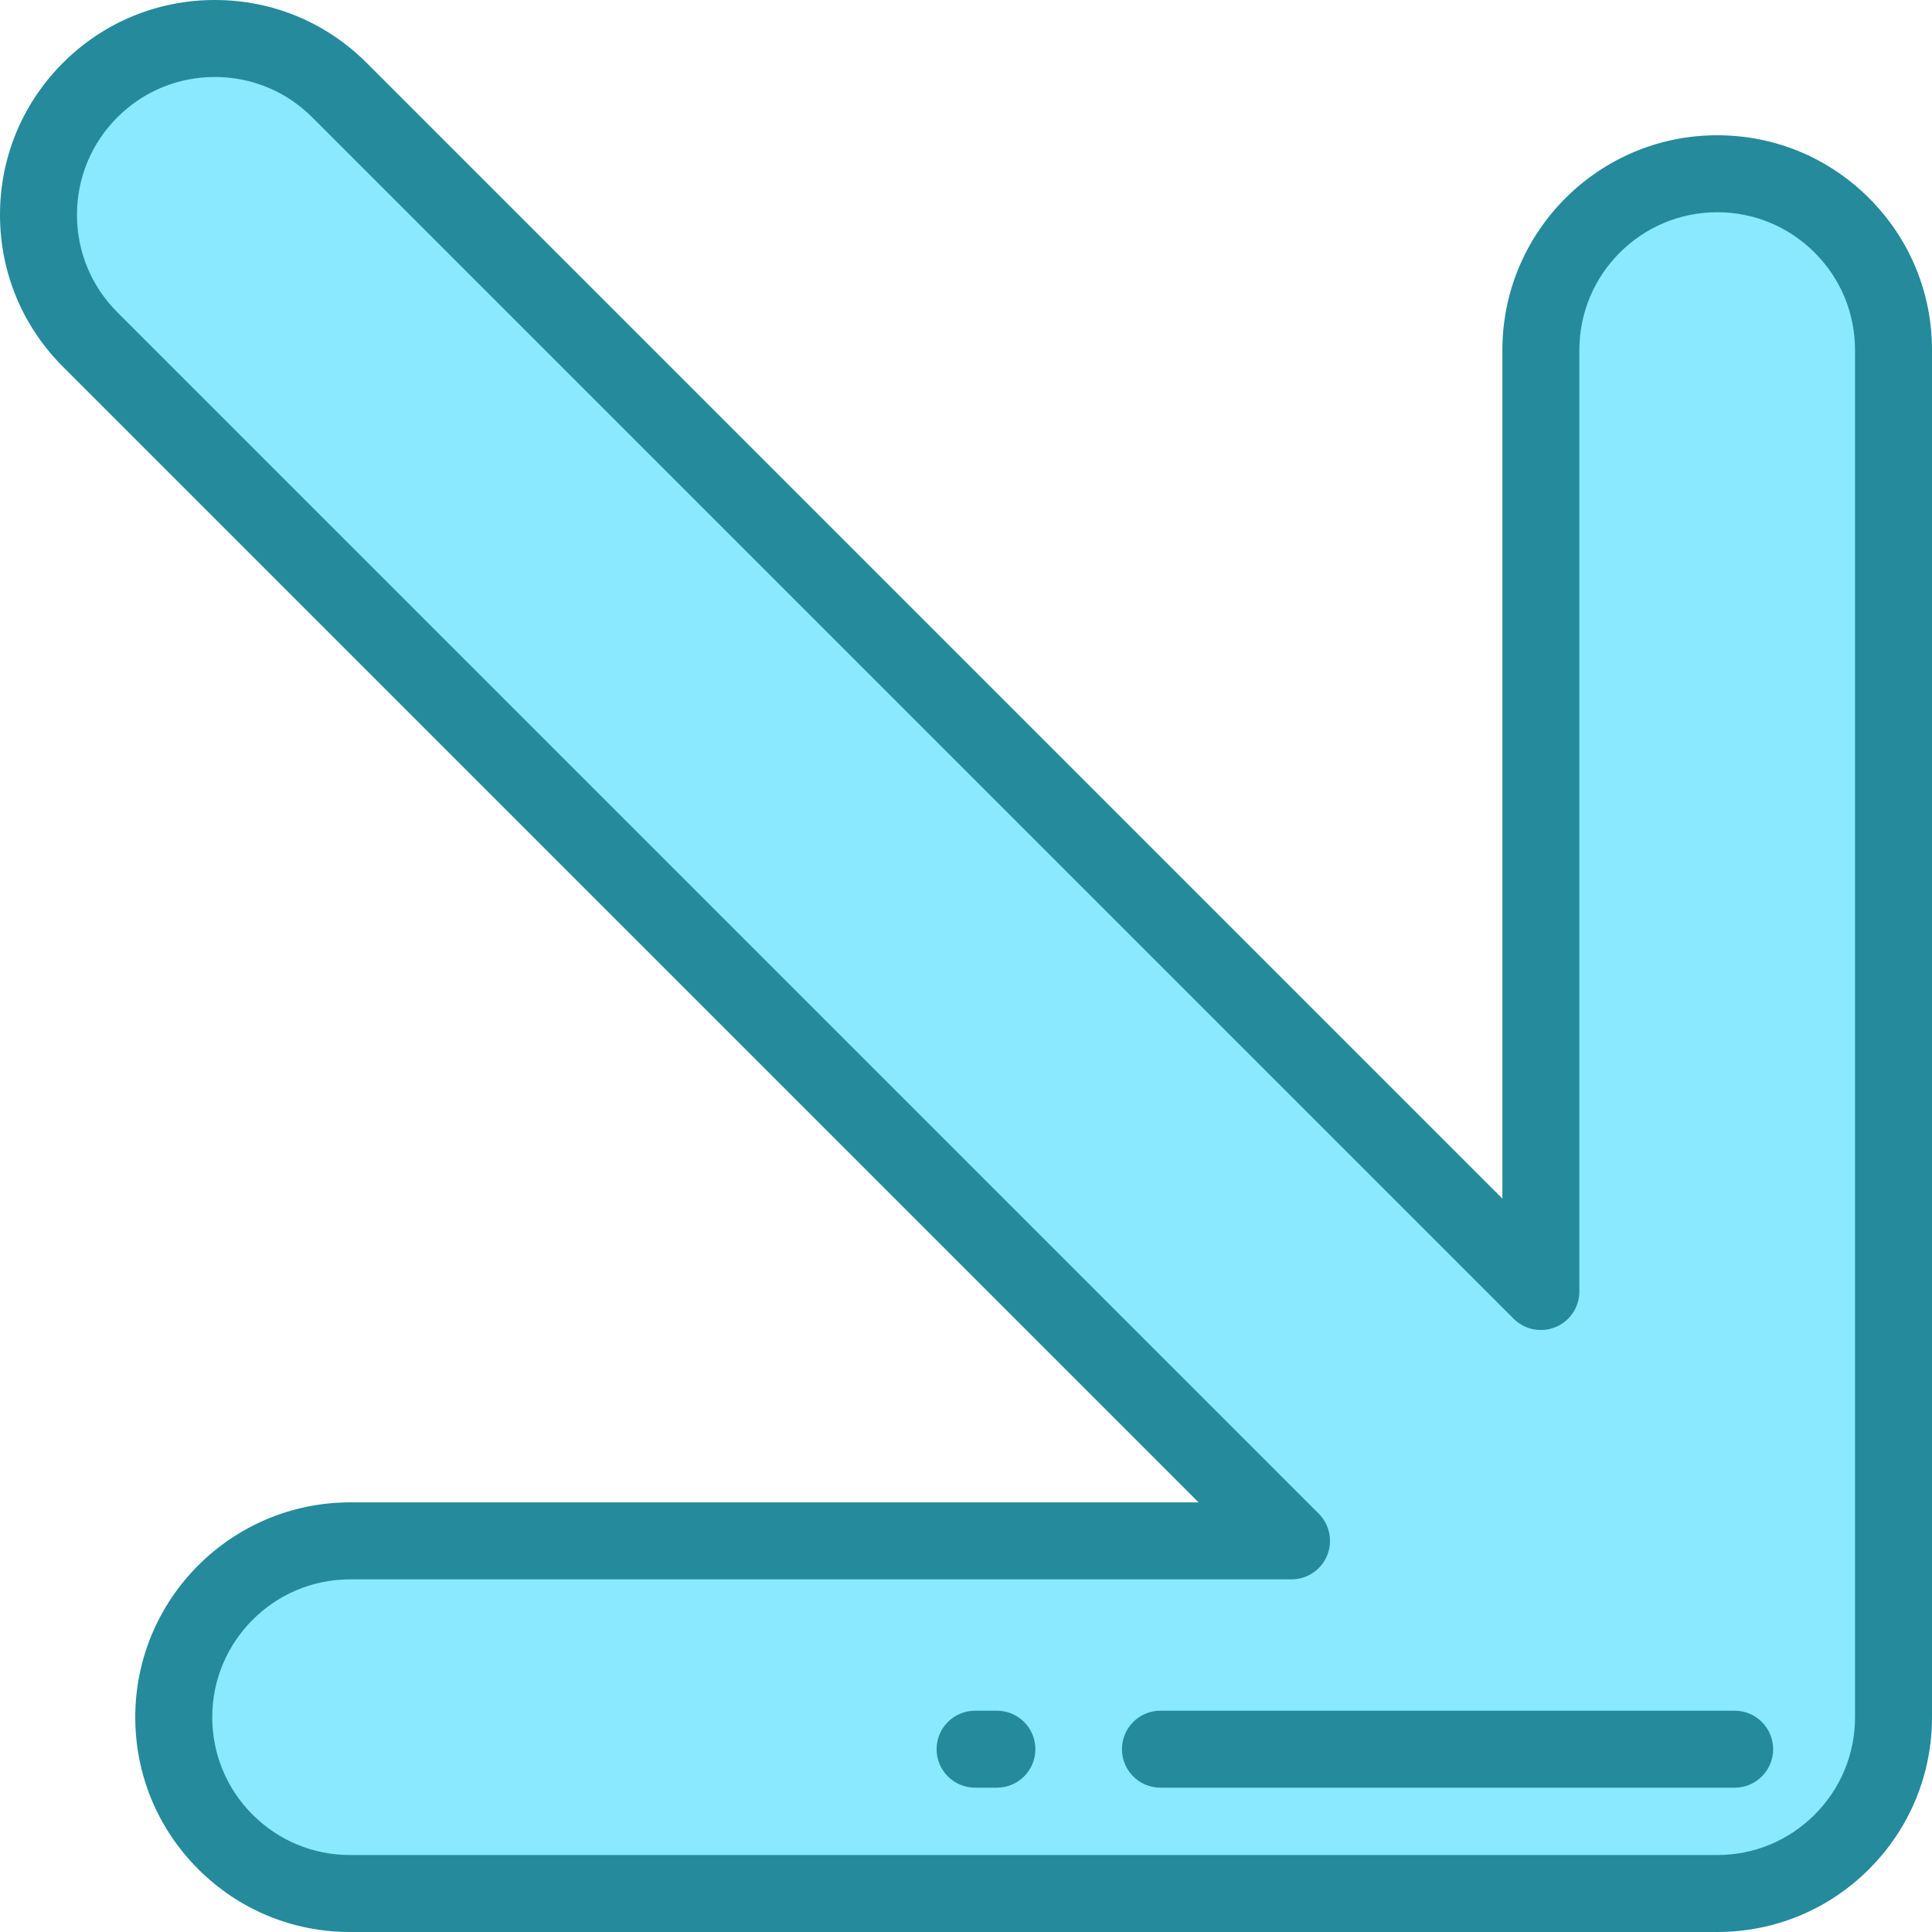
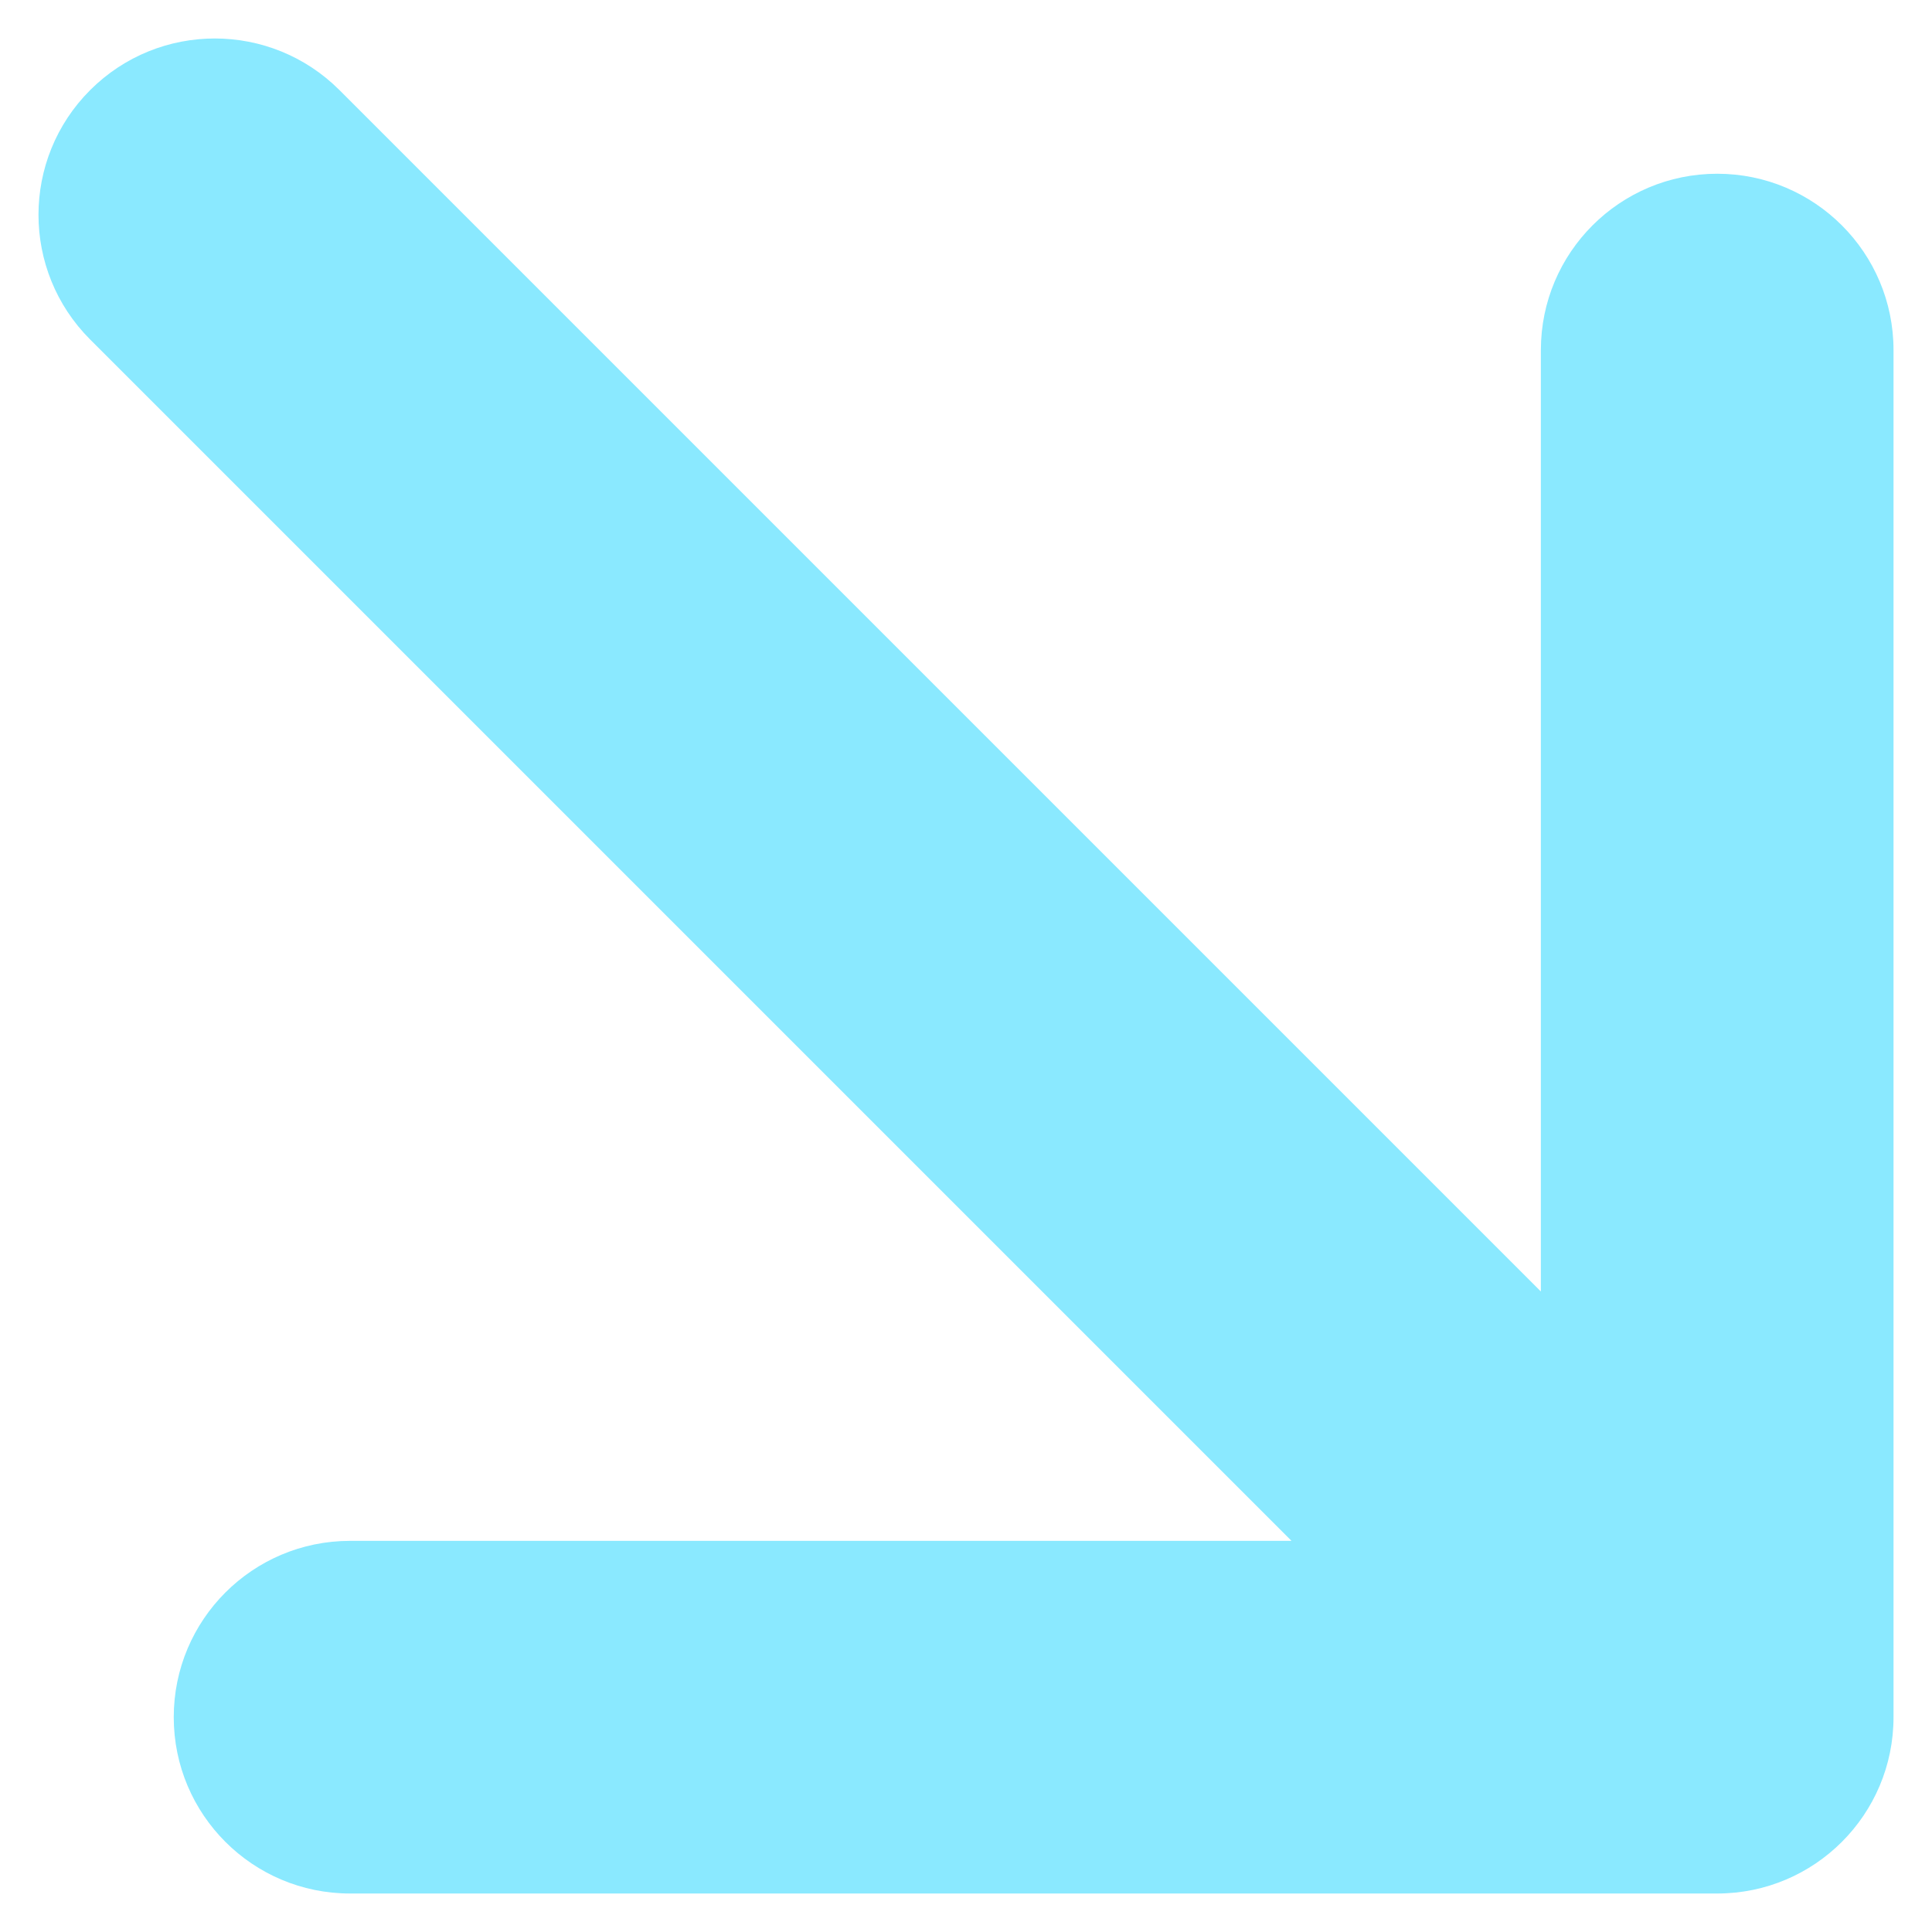
<svg xmlns="http://www.w3.org/2000/svg" height="800px" width="800px" version="1.1" id="Layer_1" viewBox="0 0 512 512" xml:space="preserve">
  <path style="fill:#8AE9FF;" d="M46.044,455.073c0-25.807,20.921-46.728,46.728-46.728h249.492L23.886,89.968  c-18.248-18.248-18.248-47.834,0-66.083s47.834-18.248,66.083,0l318.378,318.378V92.772c0-25.807,20.921-46.728,46.728-46.728  c25.807,0,46.727,20.921,46.727,46.728v362.302c0,12.903-5.23,24.585-13.686,33.041s-20.137,13.685-33.041,13.685H92.772  C66.965,501.801,46.044,480.88,46.044,455.073z" />
  <g>
-     <path style="fill:#248A9C;" d="M455.074,512H92.772c-15.206,0-29.501-5.921-40.253-16.673s-16.674-25.048-16.674-40.253   c0-31.389,25.538-56.927,56.927-56.927h224.869L16.674,97.18C5.922,86.428,0,72.133,0,56.926c0-15.205,5.922-29.5,16.674-40.252   S41.721,0,56.926,0C72.133,0,86.428,5.922,97.18,16.674l300.967,300.967V92.772c0-31.389,25.538-56.927,56.927-56.927   c15.206,0,29.501,5.922,40.253,16.674S512,77.566,512,92.772v362.302c0,15.205-5.922,29.501-16.673,40.253   C484.574,506.078,470.279,512,455.074,512z M92.772,418.546c-20.142,0-36.528,16.386-36.528,36.528   c0,9.757,3.8,18.93,10.699,25.829c6.899,6.899,16.073,10.698,25.829,10.698h362.302c9.757,0,18.93-3.799,25.829-10.699   c6.899-6.9,10.698-16.072,10.698-25.829V92.772c0-9.757-3.799-18.931-10.699-25.829c-6.9-6.899-16.072-10.699-25.829-10.699   c-20.142,0-36.528,16.386-36.528,36.528v249.492c0,4.125-2.486,7.844-6.296,9.423c-3.811,1.577-8.197,0.706-11.115-2.21   L82.756,31.097c-6.9-6.9-16.073-10.699-25.831-10.699c-9.757,0-18.93,3.799-25.828,10.699c-6.9,6.899-10.699,16.073-10.699,25.828   c0,9.757,3.799,18.931,10.699,25.829l318.379,318.378c2.917,2.917,3.789,7.304,2.21,11.115c-1.579,3.811-5.297,6.296-9.423,6.296   H92.772V418.546z" />
-     <path style="fill:#248A9C;" d="M264.187,473.754h-5.779c-5.633,0-10.199-4.566-10.199-10.199c0-5.633,4.566-10.199,10.199-10.199   h5.779c5.633,0,10.199,4.566,10.199,10.199C274.386,469.188,269.82,473.754,264.187,473.754z" />
-     <path style="fill:#248A9C;" d="M459.703,473.754H307.527c-5.633,0-10.199-4.566-10.199-10.199c0-5.633,4.566-10.199,10.199-10.199   h152.174c5.633,0,10.199,4.566,10.199,10.199C469.901,469.188,465.336,473.754,459.703,473.754z" />
-   </g>
+     </g>
</svg>